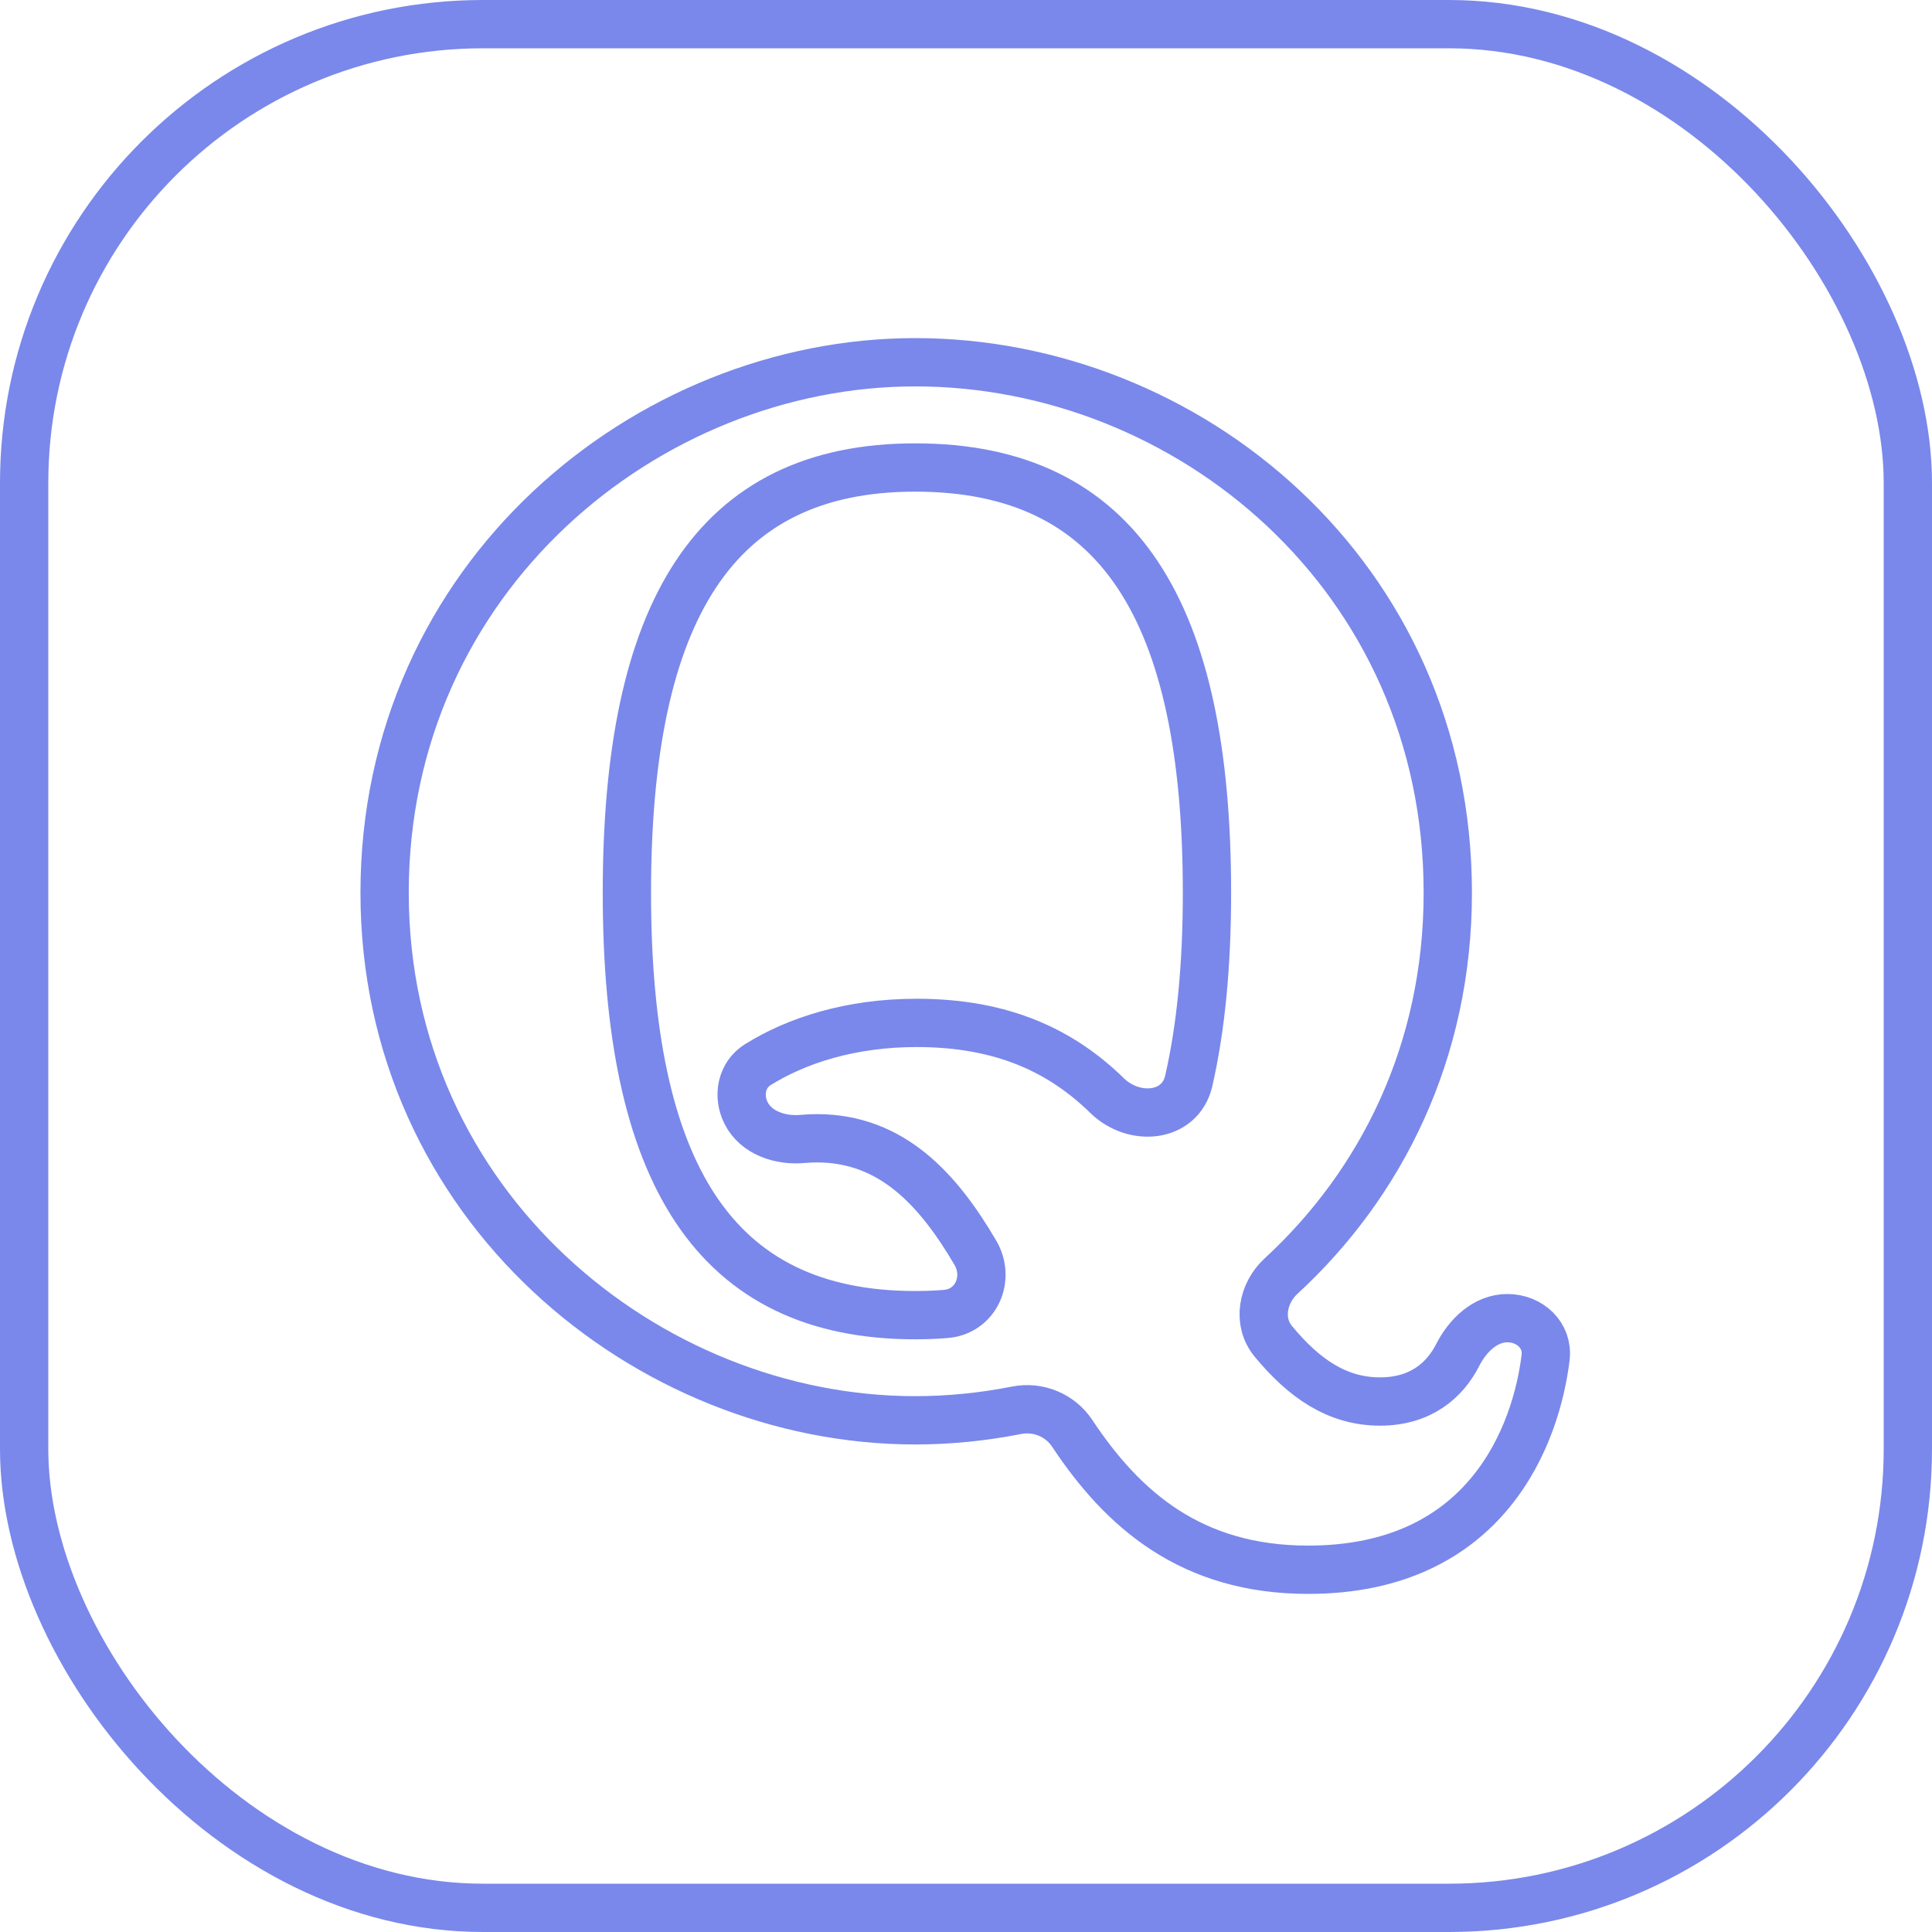
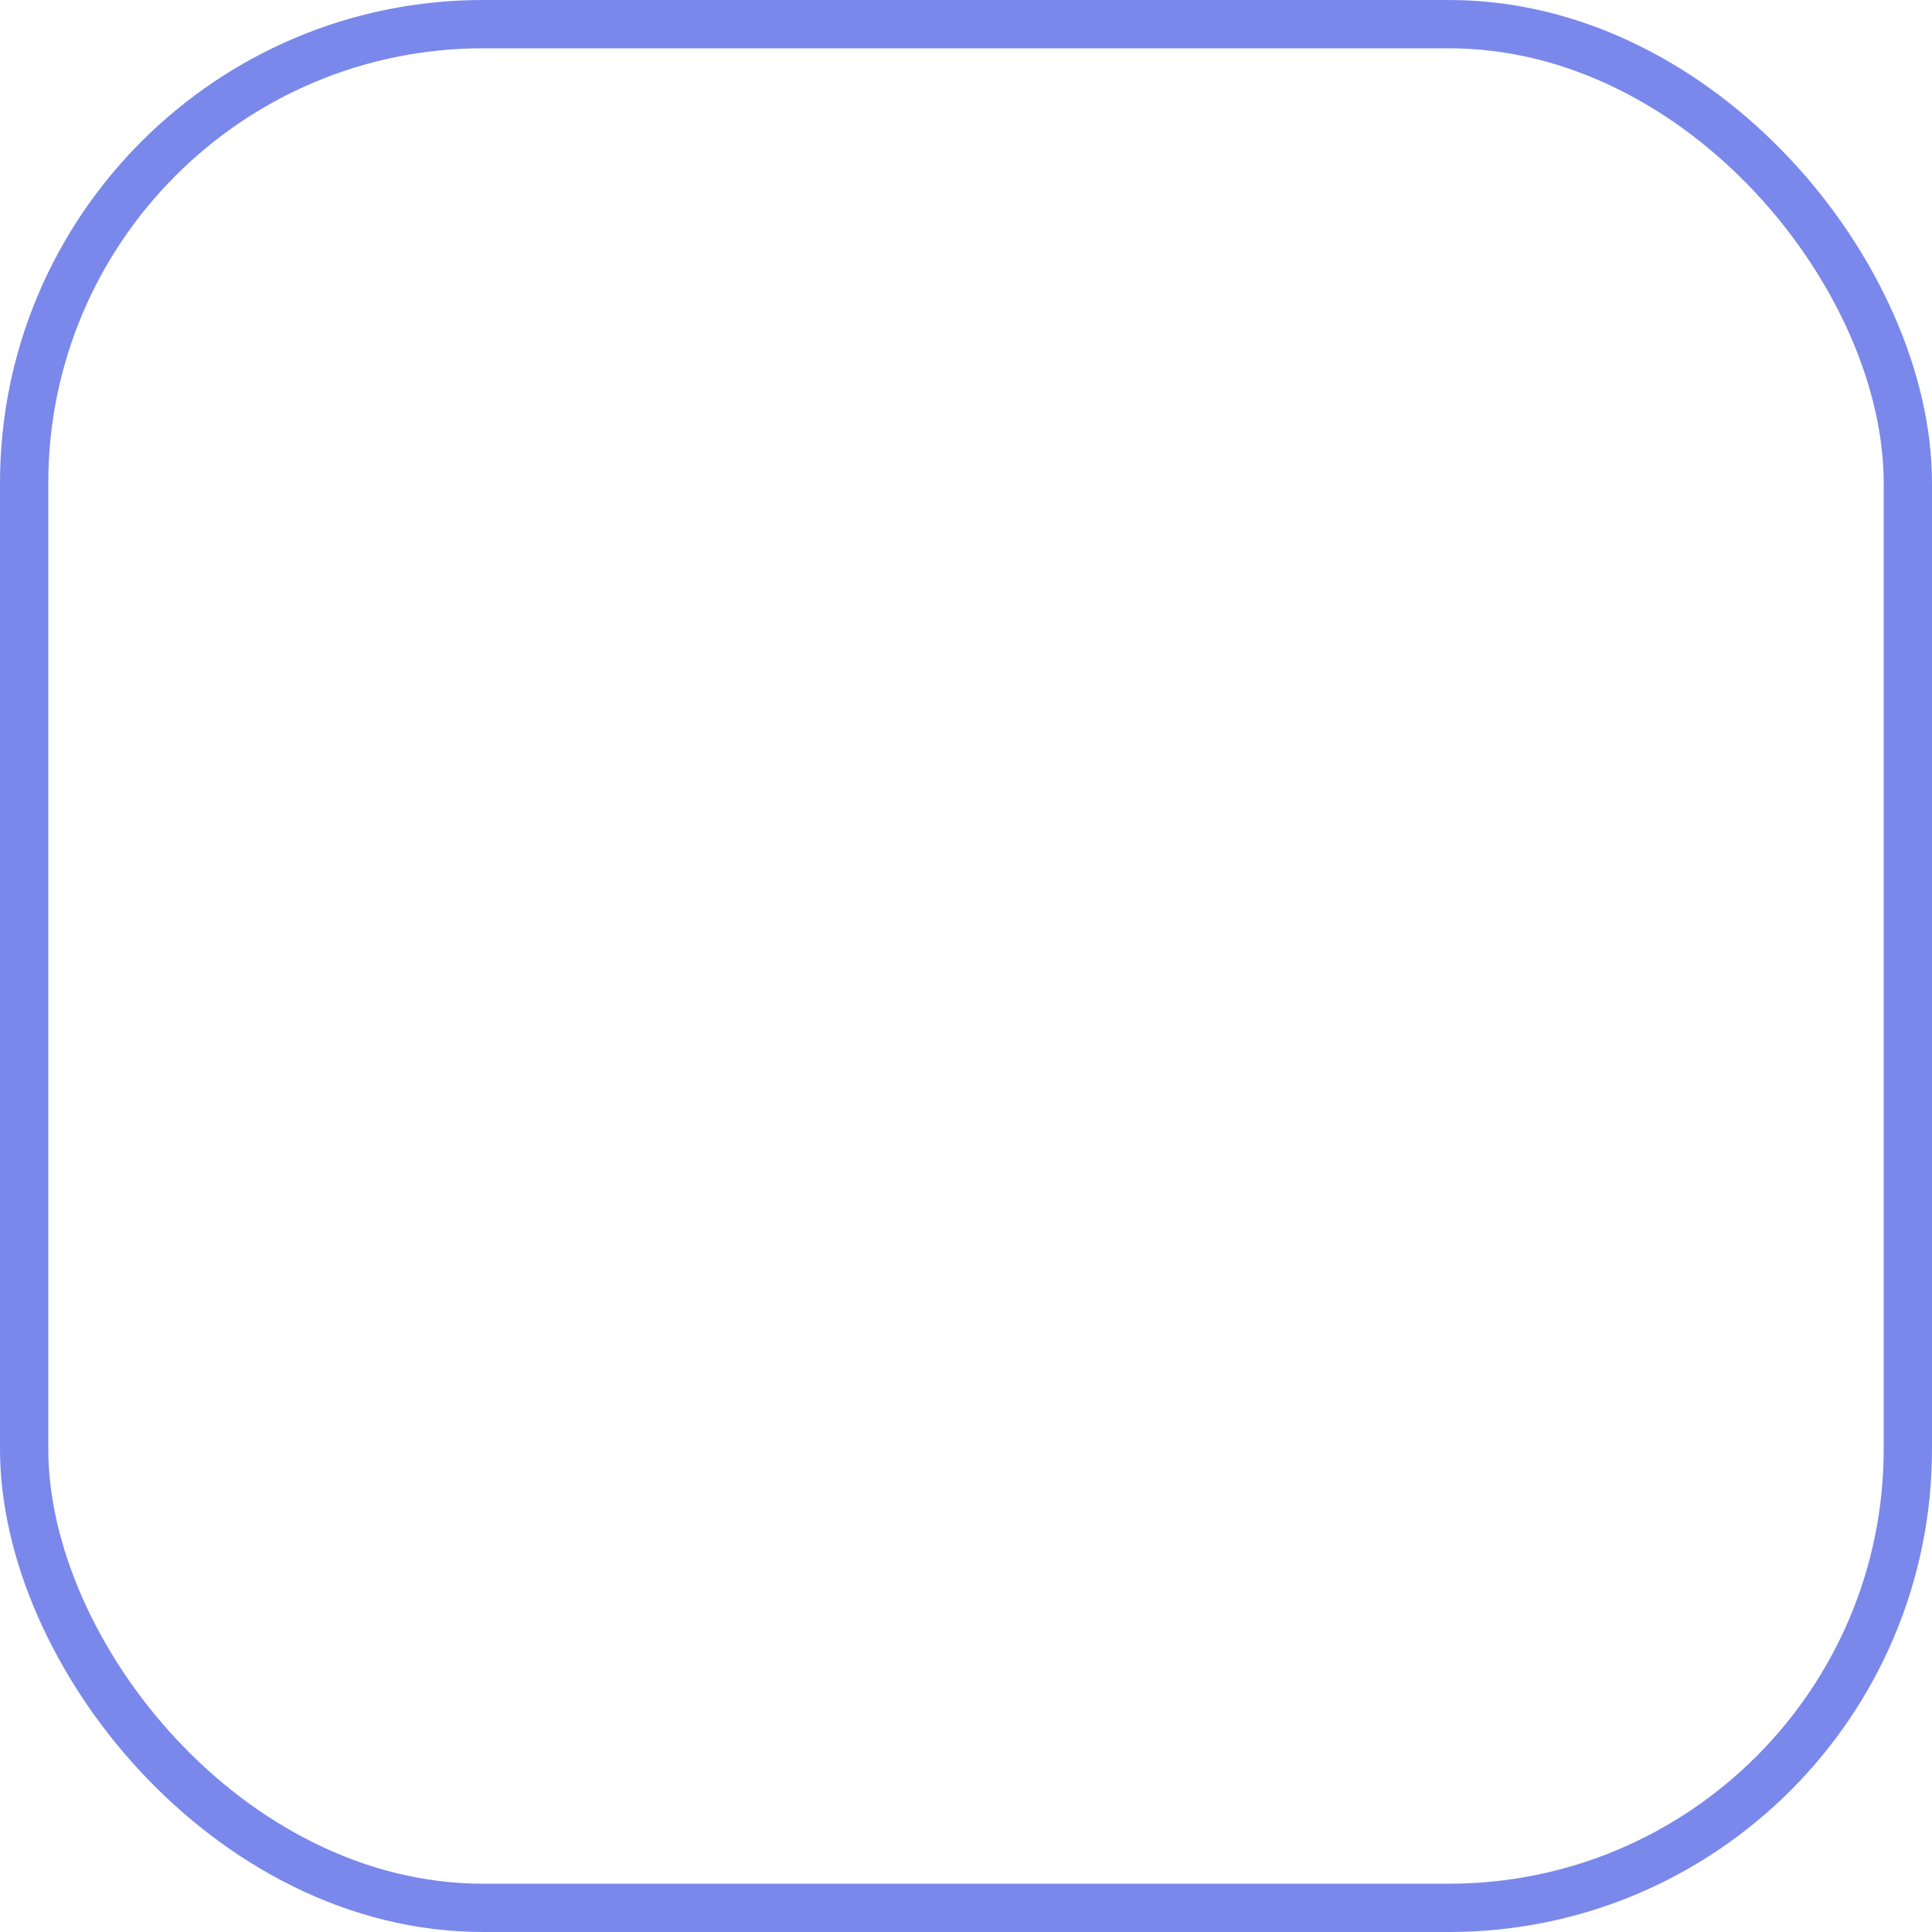
<svg xmlns="http://www.w3.org/2000/svg" width="40" height="40" viewBox="0 0 40 40" fill="none">
-   <path d="M19.581 27.204C20.204 27.155 20.51 26.474 20.193 25.935C19.434 24.643 18.475 23.567 16.916 23.567C16.818 23.567 16.72 23.571 16.622 23.58C16.158 23.624 15.652 23.457 15.445 23.04V23.04C15.269 22.687 15.352 22.254 15.686 22.045C16.497 21.538 17.617 21.178 18.979 21.178C20.79 21.178 21.995 21.779 22.921 22.683C23.483 23.231 24.437 23.143 24.612 22.377C24.866 21.269 24.989 19.968 24.989 18.484C24.989 12.666 23.178 9.679 18.948 9.679C14.78 9.679 12.979 12.666 12.979 18.484C12.979 24.272 14.78 27.229 18.948 27.229C19.166 27.229 19.377 27.221 19.581 27.204ZM22.199 29.676C21.949 29.299 21.493 29.111 21.049 29.198C20.362 29.334 19.653 29.406 18.948 29.406C13.398 29.406 7.963 24.956 7.963 18.484C7.963 11.951 13.398 7.5 18.948 7.5C24.592 7.5 29.975 11.919 29.975 18.484C29.975 21.775 28.598 24.51 26.521 26.422C26.137 26.777 26.029 27.366 26.362 27.77C26.998 28.541 27.689 29.017 28.572 29.017C29.412 29.017 29.914 28.577 30.178 28.058C30.385 27.65 30.751 27.291 31.209 27.291V27.291C31.673 27.291 32.056 27.646 32 28.106C31.809 29.68 30.8 32.5 27.084 32.5C24.662 32.5 23.247 31.256 22.199 29.676Z" stroke="#7A88EB" />
  <rect x="0.5" y="0.5" width="39" height="39" rx="9.5" stroke="#7A88EB" />
</svg>